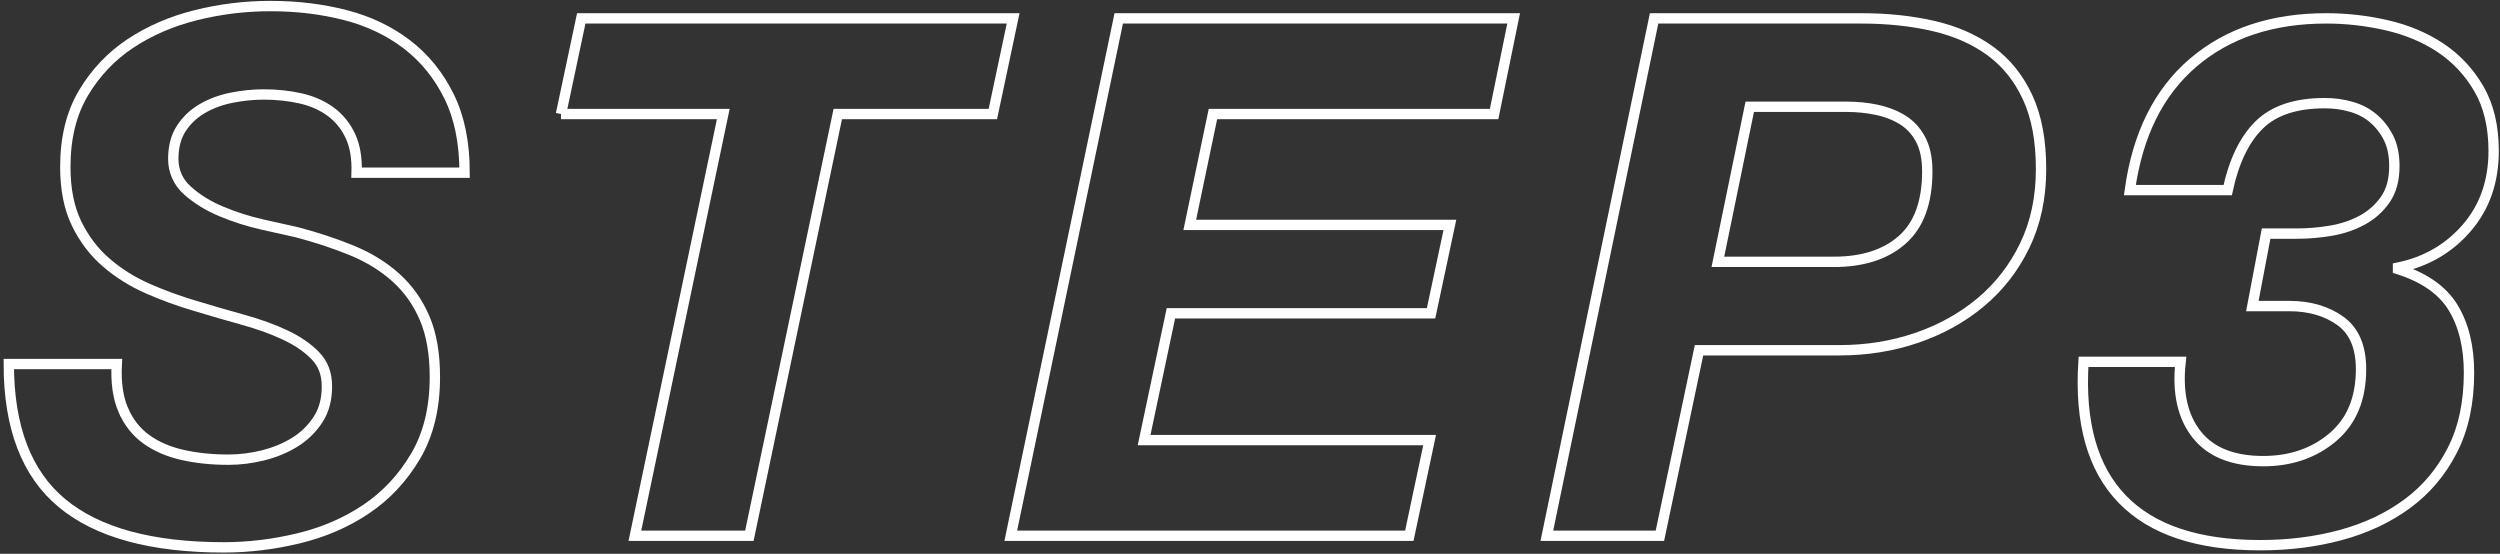
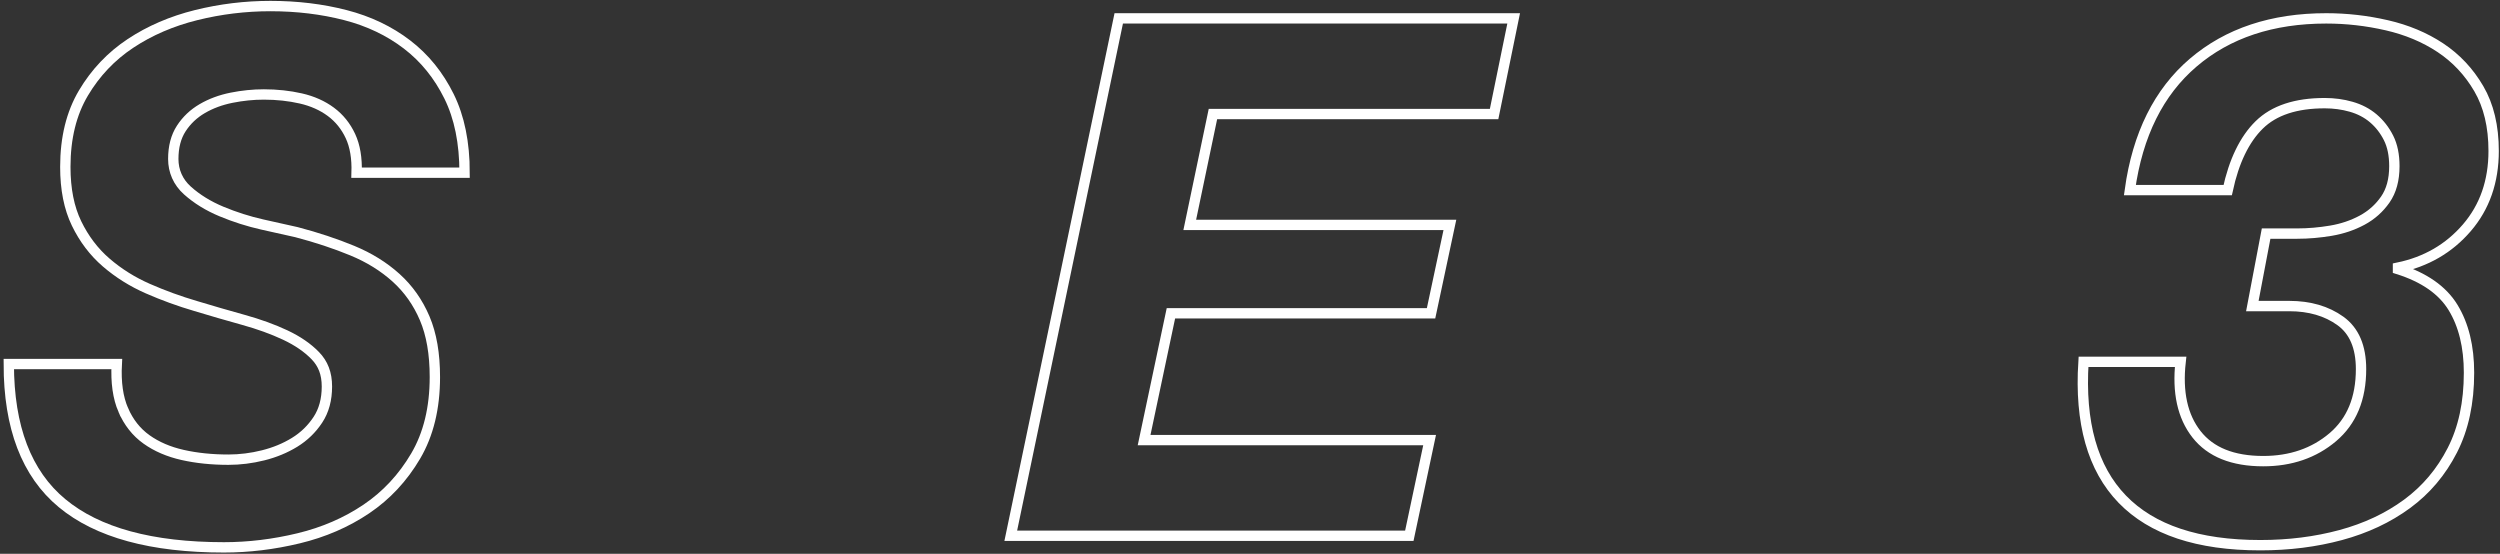
<svg xmlns="http://www.w3.org/2000/svg" id="_レイヤー_1" width="483" height="107" viewBox="0 0 483 107">
  <rect x="0" y="0" width="483" height="107" fill="#333333" stroke="none" />
  <defs>
    <style>.cls-1{fill:none;stroke:#fff;stroke-miterlimit:10;stroke-width:2px;}</style>
  </defs>
  <g id="design">
    <path class="cls-1" d="M23.82,79.22c1.03,2.38,2.52,4.27,4.48,5.67s4.29,2.4,7,3.01,5.65.91,8.82.91c2.24,0,4.48-.28,6.72-.84s4.27-1.4,6.09-2.52c1.82-1.12,3.31-2.57,4.48-4.34s1.75-3.92,1.75-6.44-.75-4.41-2.24-5.95c-1.49-1.54-3.43-2.87-5.81-3.99-2.38-1.12-5.09-2.1-8.12-2.94s-6.09-1.73-9.17-2.66c-3.17-.93-6.25-2.05-9.24-3.36s-5.67-2.99-8.05-5.04-4.29-4.57-5.74-7.56c-1.45-2.99-2.17-6.63-2.17-10.92,0-5.6,1.17-10.36,3.5-14.28,2.33-3.92,5.37-7.12,9.1-9.59,3.73-2.47,7.96-4.29,12.67-5.46,4.71-1.17,9.5-1.75,14.35-1.75,5.13,0,9.96.58,14.49,1.75s8.49,3.06,11.9,5.67c3.41,2.61,6.11,5.95,8.12,10.01,2.01,4.06,3.01,8.98,3.01,14.77h-20.86c.09-2.8-.3-5.16-1.19-7.07s-2.15-3.48-3.78-4.69c-1.63-1.21-3.57-2.08-5.81-2.59s-4.62-.77-7.14-.77c-2.05,0-4.13.21-6.23.63s-3.99,1.12-5.67,2.1c-1.68.98-3.03,2.26-4.06,3.85-1.03,1.59-1.54,3.55-1.54,5.88s.91,4.46,2.73,6.09,4.01,2.99,6.58,4.06,5.2,1.91,7.91,2.52,4.9,1.1,6.58,1.47c3.92,1.03,7.51,2.22,10.78,3.57s6.09,3.1,8.47,5.25c2.38,2.15,4.22,4.76,5.53,7.84s1.96,6.86,1.96,11.34c0,5.97-1.24,11.06-3.71,15.26-2.47,4.2-5.65,7.61-9.52,10.22s-8.24,4.5-13.09,5.67c-4.85,1.17-9.66,1.75-14.42,1.75-14,0-24.43-2.85-31.29-8.54-6.86-5.69-10.29-14.65-10.29-26.88h20.86c-.19,3.55.23,6.51,1.26,8.89h0Z" />
-     <path class="cls-1" d="M108.38,22.03l3.92-18.48h83.44l-3.92,18.48h-29.96l-17.08,81.48h-22.12l17.08-81.48h-31.36,0Z" />
    <path class="cls-1" d="M292.44,3.55l-3.78,18.48h-54.32l-4.48,21.42h50.26l-3.64,17.08h-50.26l-5.18,24.5h55.16l-3.92,18.48h-77L216.14,3.55h76.3Z" />
-     <path class="cls-1" d="M359.61,3.55c5.04,0,9.68.49,13.93,1.47s7.91,2.59,10.99,4.83,5.48,5.23,7.21,8.96c1.73,3.73,2.59,8.35,2.59,13.86s-1.05,10.43-3.15,14.77-4.95,8-8.54,10.99c-3.59,2.99-7.72,5.27-12.39,6.86-4.67,1.59-9.61,2.38-14.84,2.38h-27.16l-7.56,35.84h-21.84L319.57,3.55h40.04,0ZM354.29,50.59c5.6,0,10.01-1.42,13.23-4.27,3.22-2.85,4.83-7.26,4.83-13.23,0-2.52-.44-4.6-1.33-6.23-.89-1.63-2.08-2.89-3.57-3.78-1.49-.89-3.15-1.52-4.97-1.89-1.82-.37-3.71-.56-5.67-.56h-18.76l-6.16,29.96h22.4Z" />
    <path class="cls-1" d="M443.83,45.13c2.15,0,4.32-.19,6.51-.56,2.19-.37,4.2-1.05,6.02-2.03,1.82-.98,3.31-2.31,4.48-3.99s1.75-3.83,1.75-6.44c0-2.15-.37-3.97-1.12-5.46s-1.73-2.75-2.94-3.78-2.64-1.77-4.27-2.24c-1.63-.47-3.34-.7-5.11-.7-5.6,0-9.82,1.4-12.67,4.2-2.85,2.8-4.88,7-6.09,12.6h-18.9c1.49-10.73,5.58-18.95,12.25-24.64,6.67-5.69,15.24-8.54,25.69-8.54,3.92,0,7.82.44,11.69,1.33s7.33,2.33,10.36,4.34,5.51,4.64,7.42,7.91,2.87,7.28,2.87,12.04c0,5.88-1.73,10.83-5.18,14.84-3.45,4.01-7.89,6.58-13.3,7.7v.28c5.04,1.59,8.59,4.06,10.64,7.42,2.05,3.36,3.08,7.56,3.08,12.6,0,5.79-1.07,10.78-3.22,14.98-2.15,4.2-5.06,7.65-8.75,10.36s-7.96,4.71-12.81,6.02-10.03,1.96-15.54,1.96c-12.04,0-20.93-2.96-26.67-8.89-5.74-5.93-8.24-14.77-7.49-26.53h18.76c-.65,5.88.37,10.55,3.08,14s7,5.18,12.88,5.18c5.32,0,9.8-1.54,13.44-4.62s5.46-7.47,5.46-13.16c0-4.29-1.33-7.4-3.99-9.31s-5.95-2.87-9.87-2.87h-7.14l2.66-14h6.02,0Z" />
  </g>
</svg>